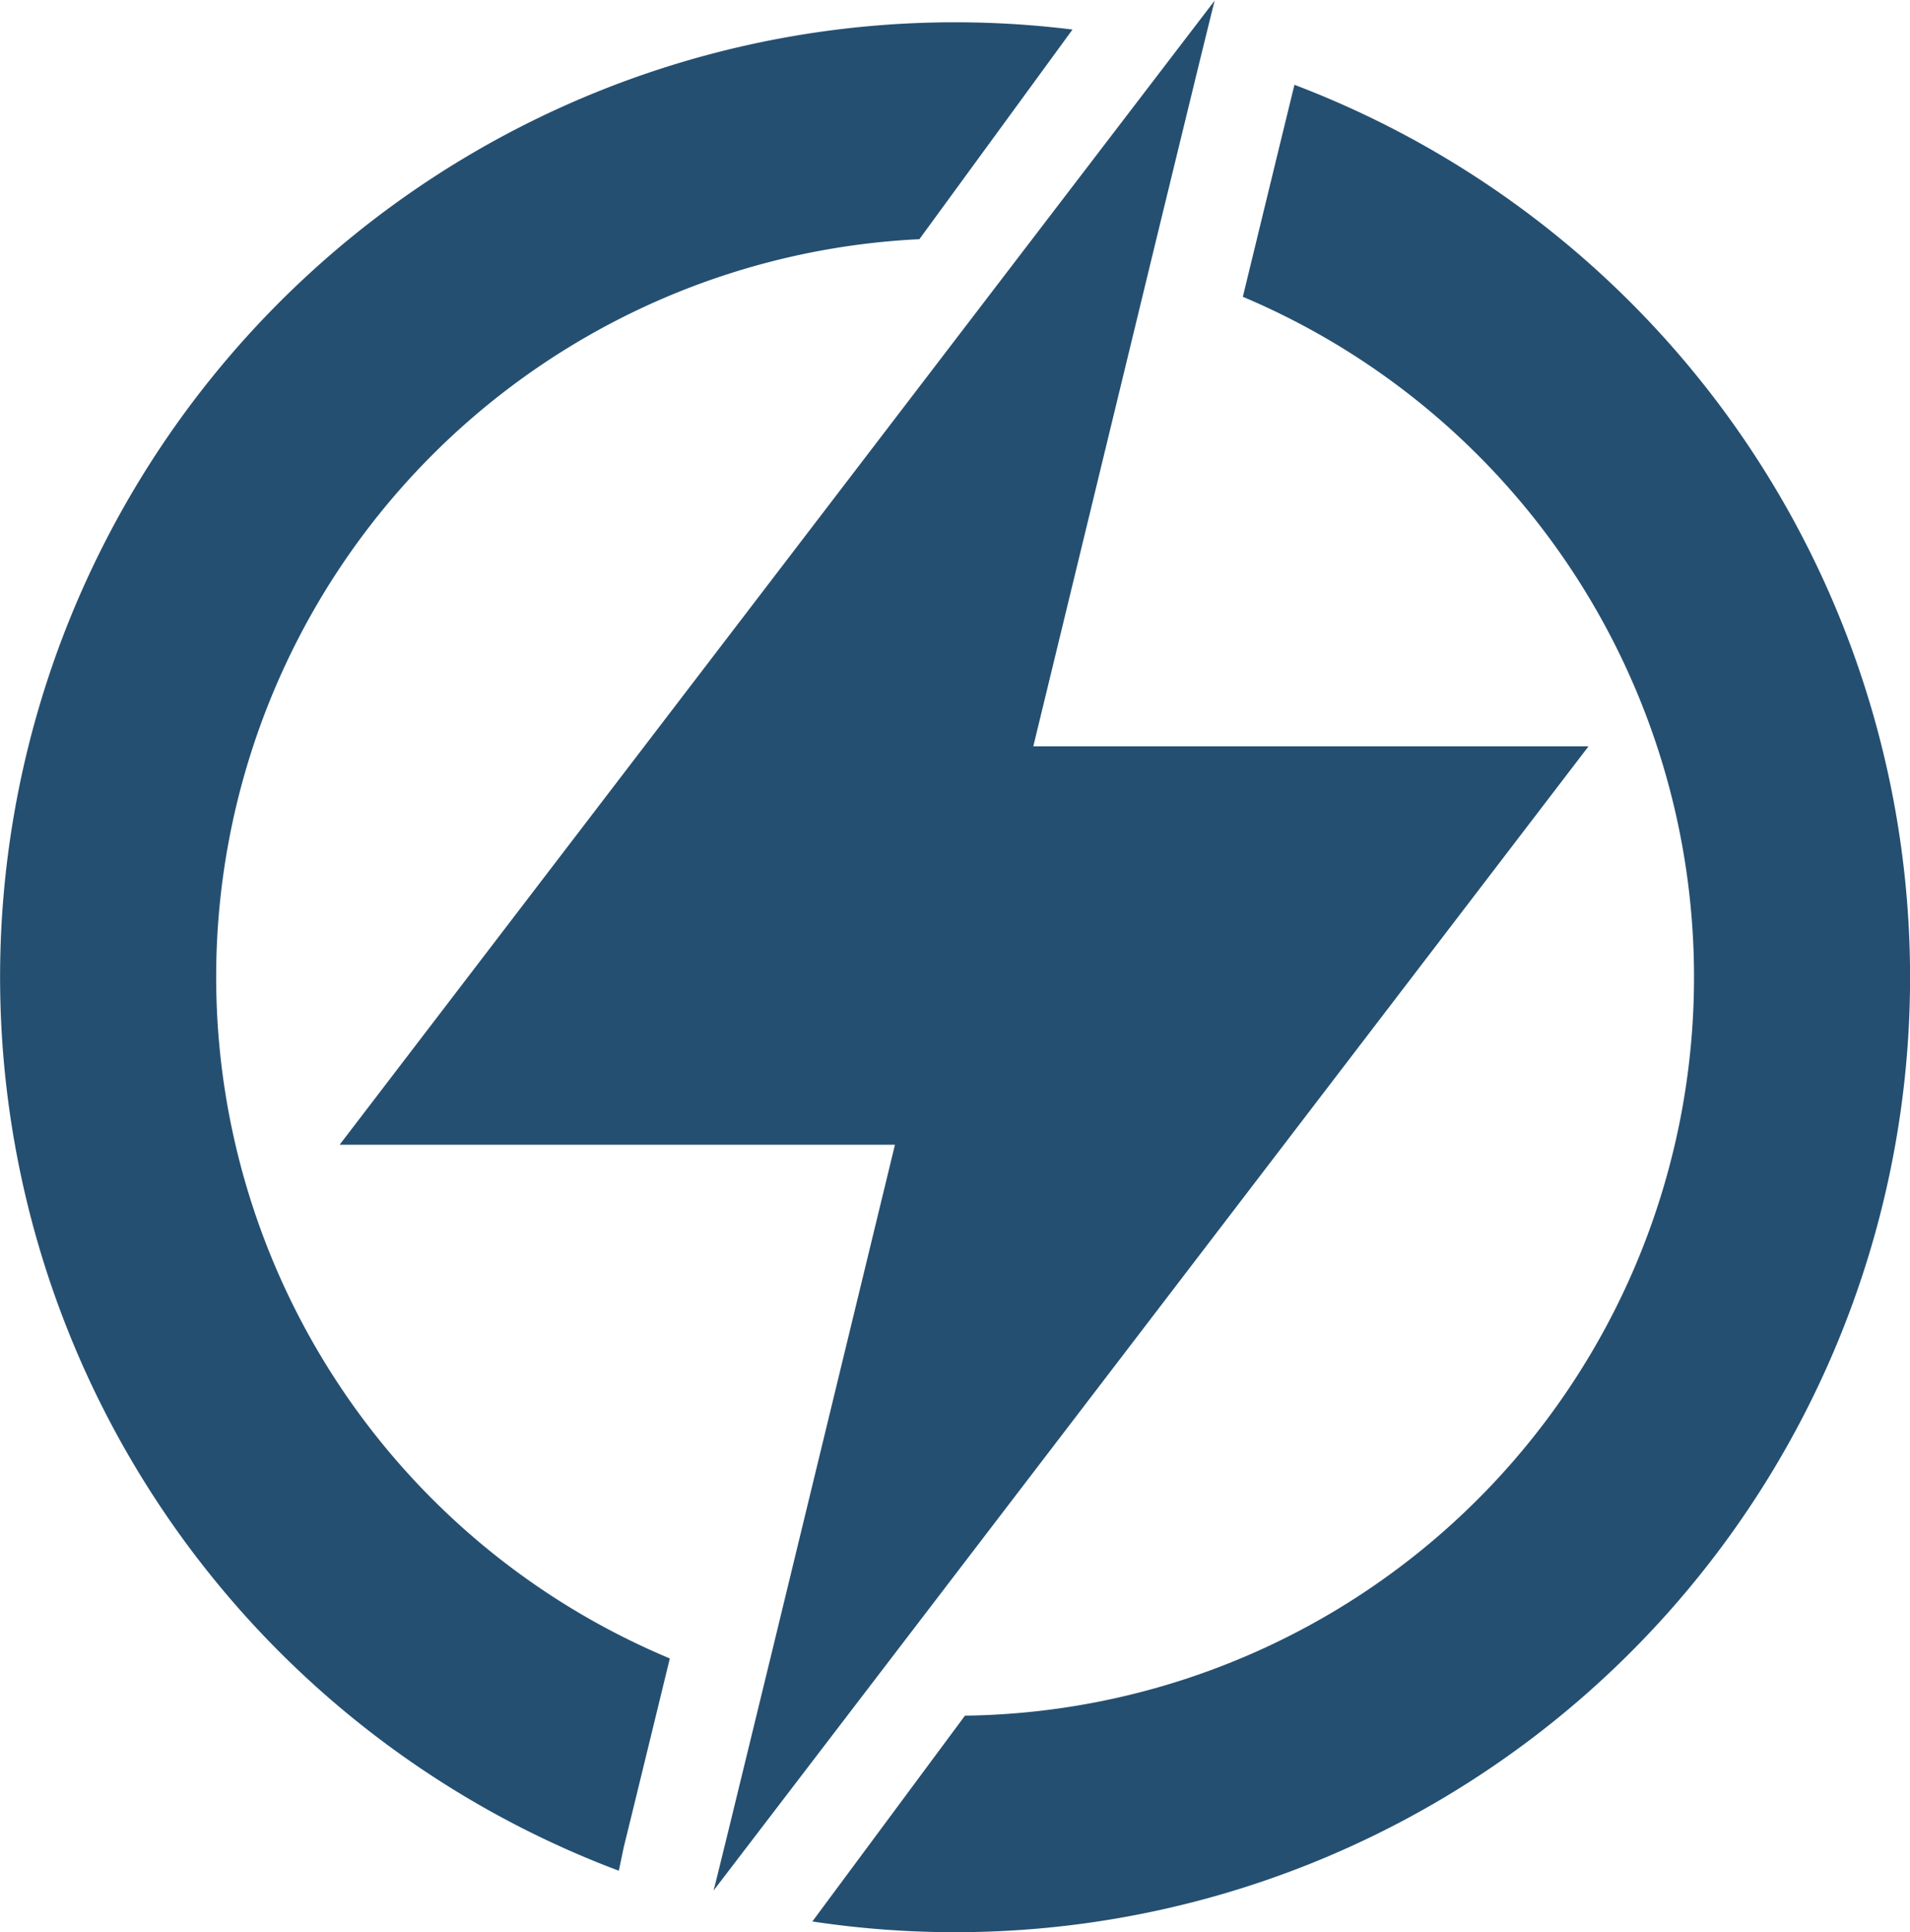
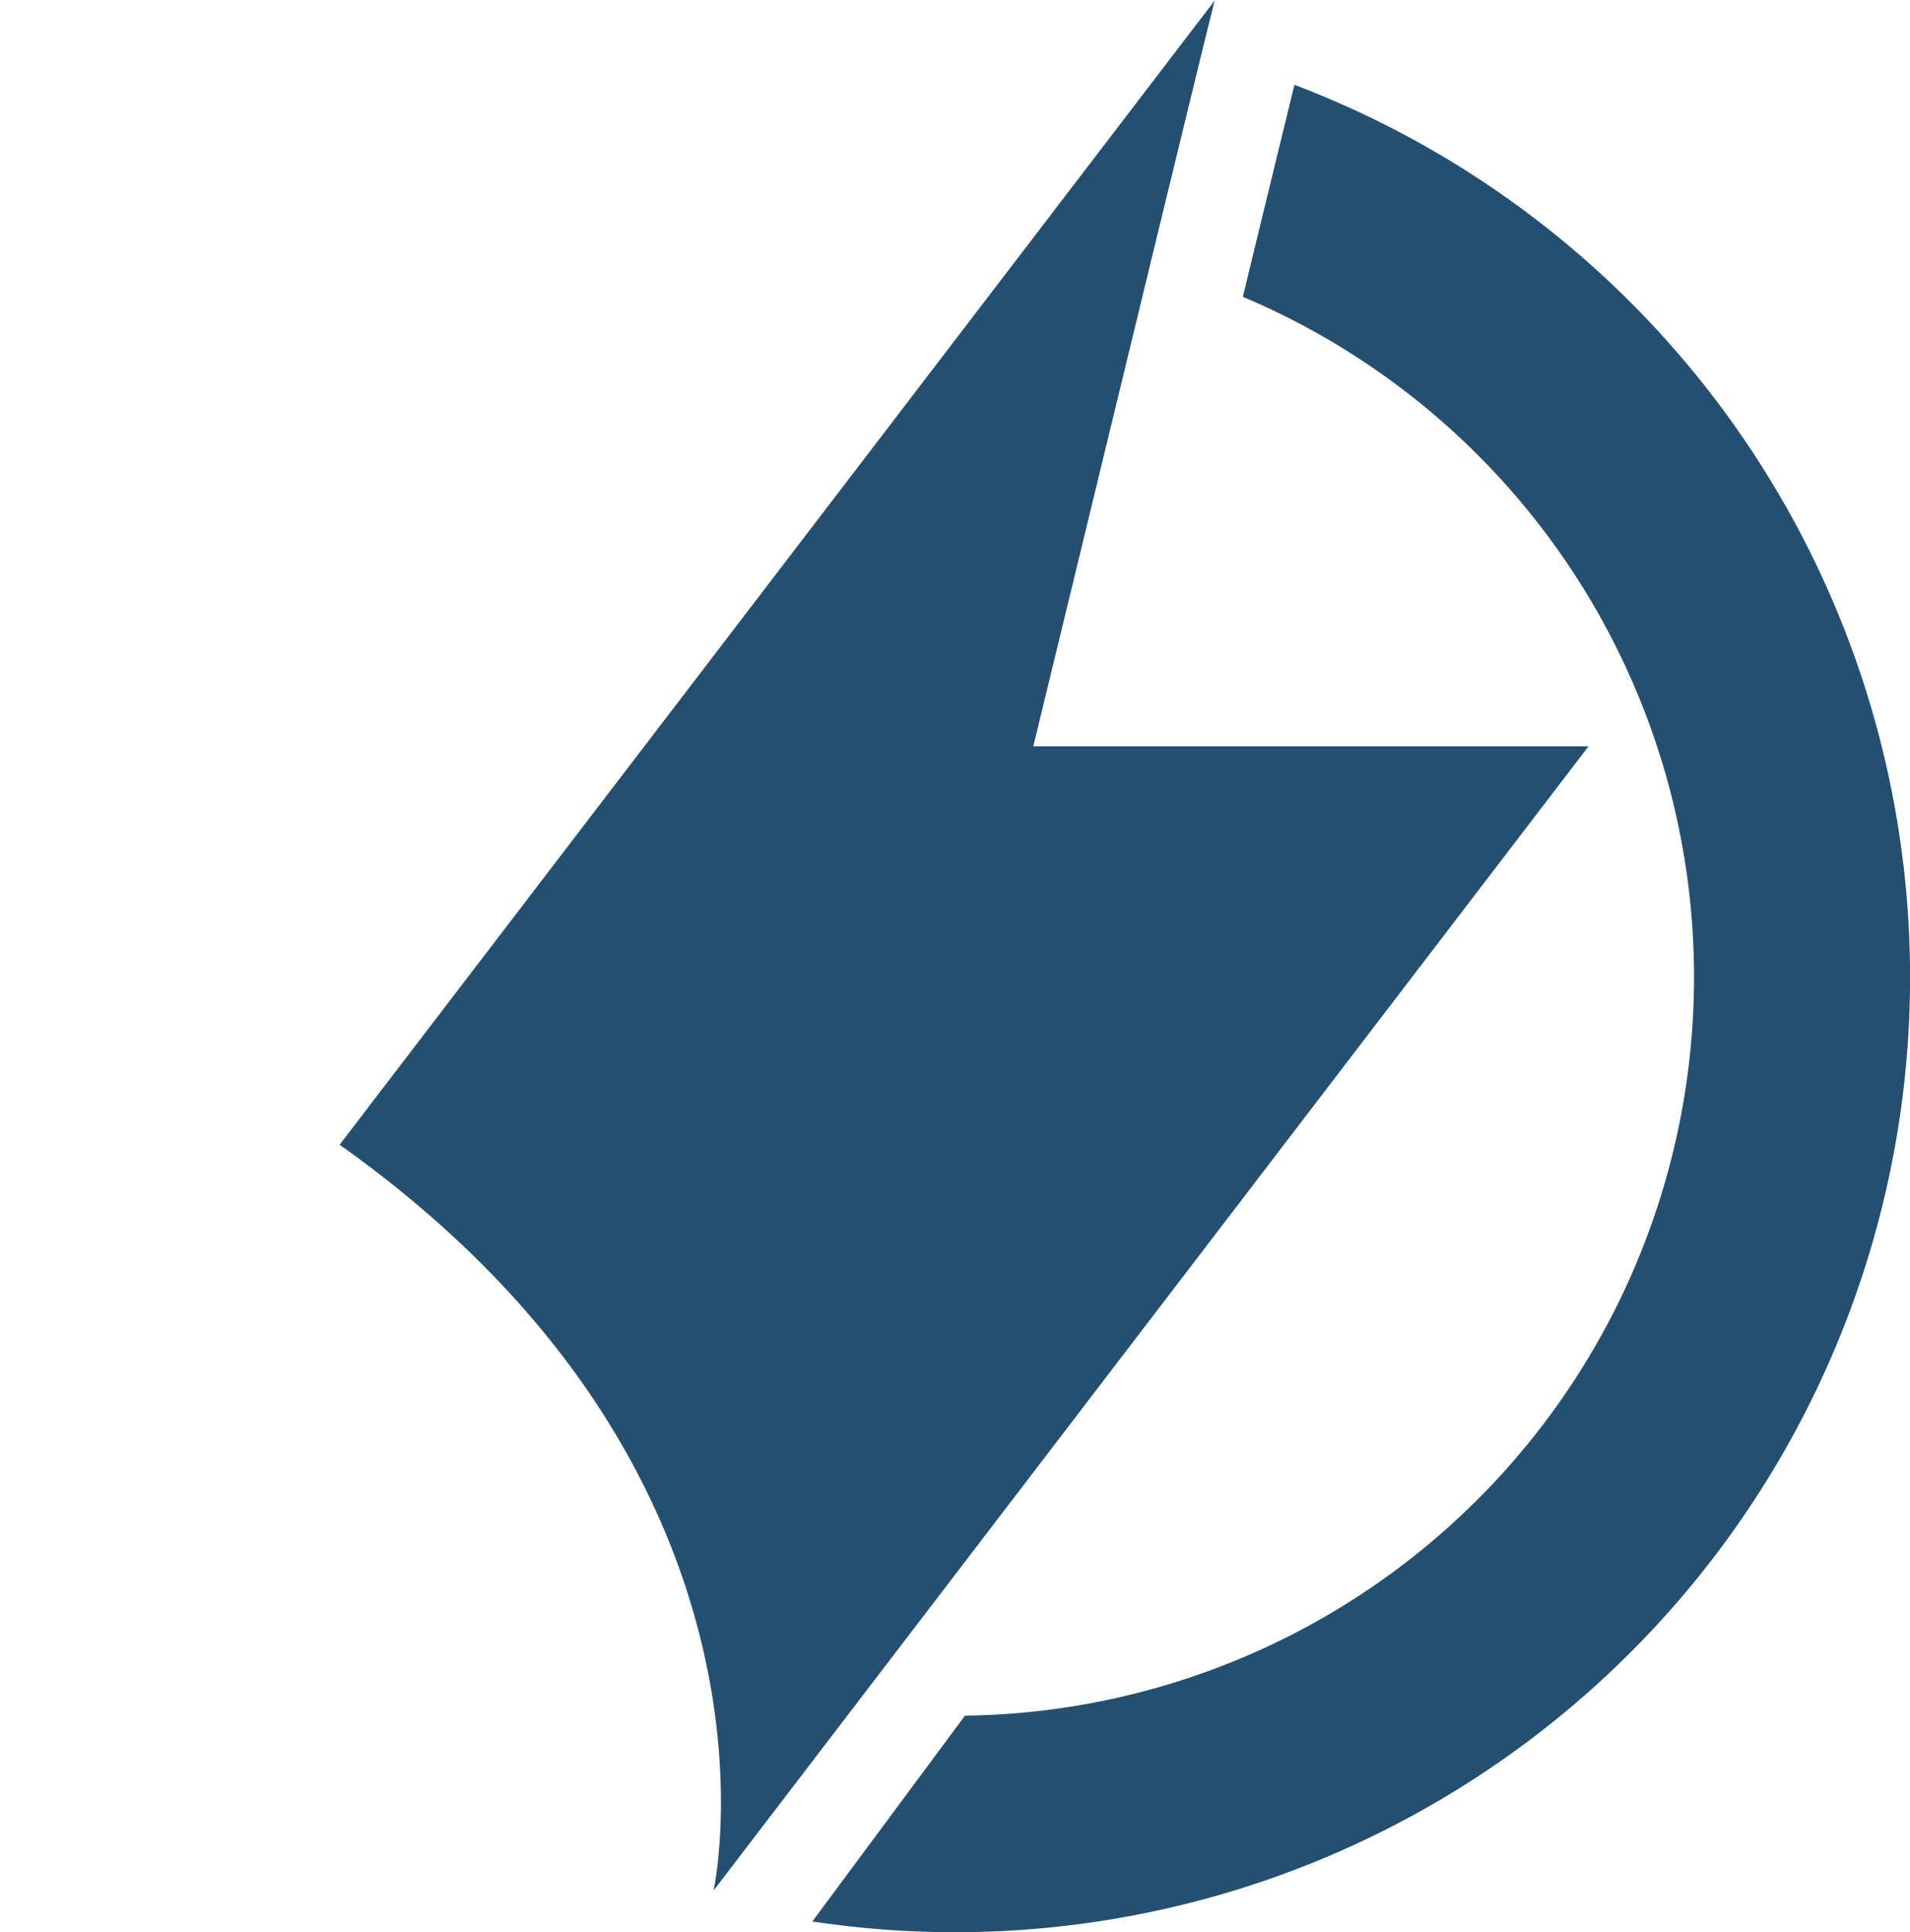
<svg xmlns="http://www.w3.org/2000/svg" id="Group_126" data-name="Group 126" width="69.329" height="70.133" viewBox="0 0 69.329 70.133">
  <defs>
    <clipPath id="clip-path">
      <rect id="Rectangle_123" data-name="Rectangle 123" width="69.329" height="70.133" fill="none" />
    </clipPath>
  </defs>
  <g id="Group_125" data-name="Group 125" transform="translate(0 0)" clip-path="url(#clip-path)">
-     <path id="Path_88" data-name="Path 88" d="M22.641,66.851c.264-1.071.835-3.407,1.672-6.851a26.814,26.814,0,0,1,9.059-51.52L38.93.87A34.659,34.659,0,0,0,22.462,67.706Z" transform="translate(0 0.203)" fill="#244f71" />
    <path id="Path_89" data-name="Path 89" d="M39.507,2.294c-.406,1.659-1.037,4.253-1.874,7.7A26.811,26.811,0,0,1,27.546,61.5l-5.539,7.471a34.662,34.662,0,0,0,17.5-66.672" transform="translate(7.48 0.78)" fill="#244f71" />
-     <path id="Path_90" data-name="Path 90" d="M54.532,27.092H34.379C37.336,14.885,41.076-.533,40.967.015L9.2,41.555H29.357C26.4,53.763,22.66,69.182,22.77,68.632Z" transform="translate(3.128 0)" fill="#244f71" />
+     <path id="Path_90" data-name="Path 90" d="M54.532,27.092H34.379C37.336,14.885,41.076-.533,40.967.015L9.2,41.555C26.4,53.763,22.66,69.182,22.77,68.632Z" transform="translate(3.128 0)" fill="#244f71" />
  </g>
</svg>